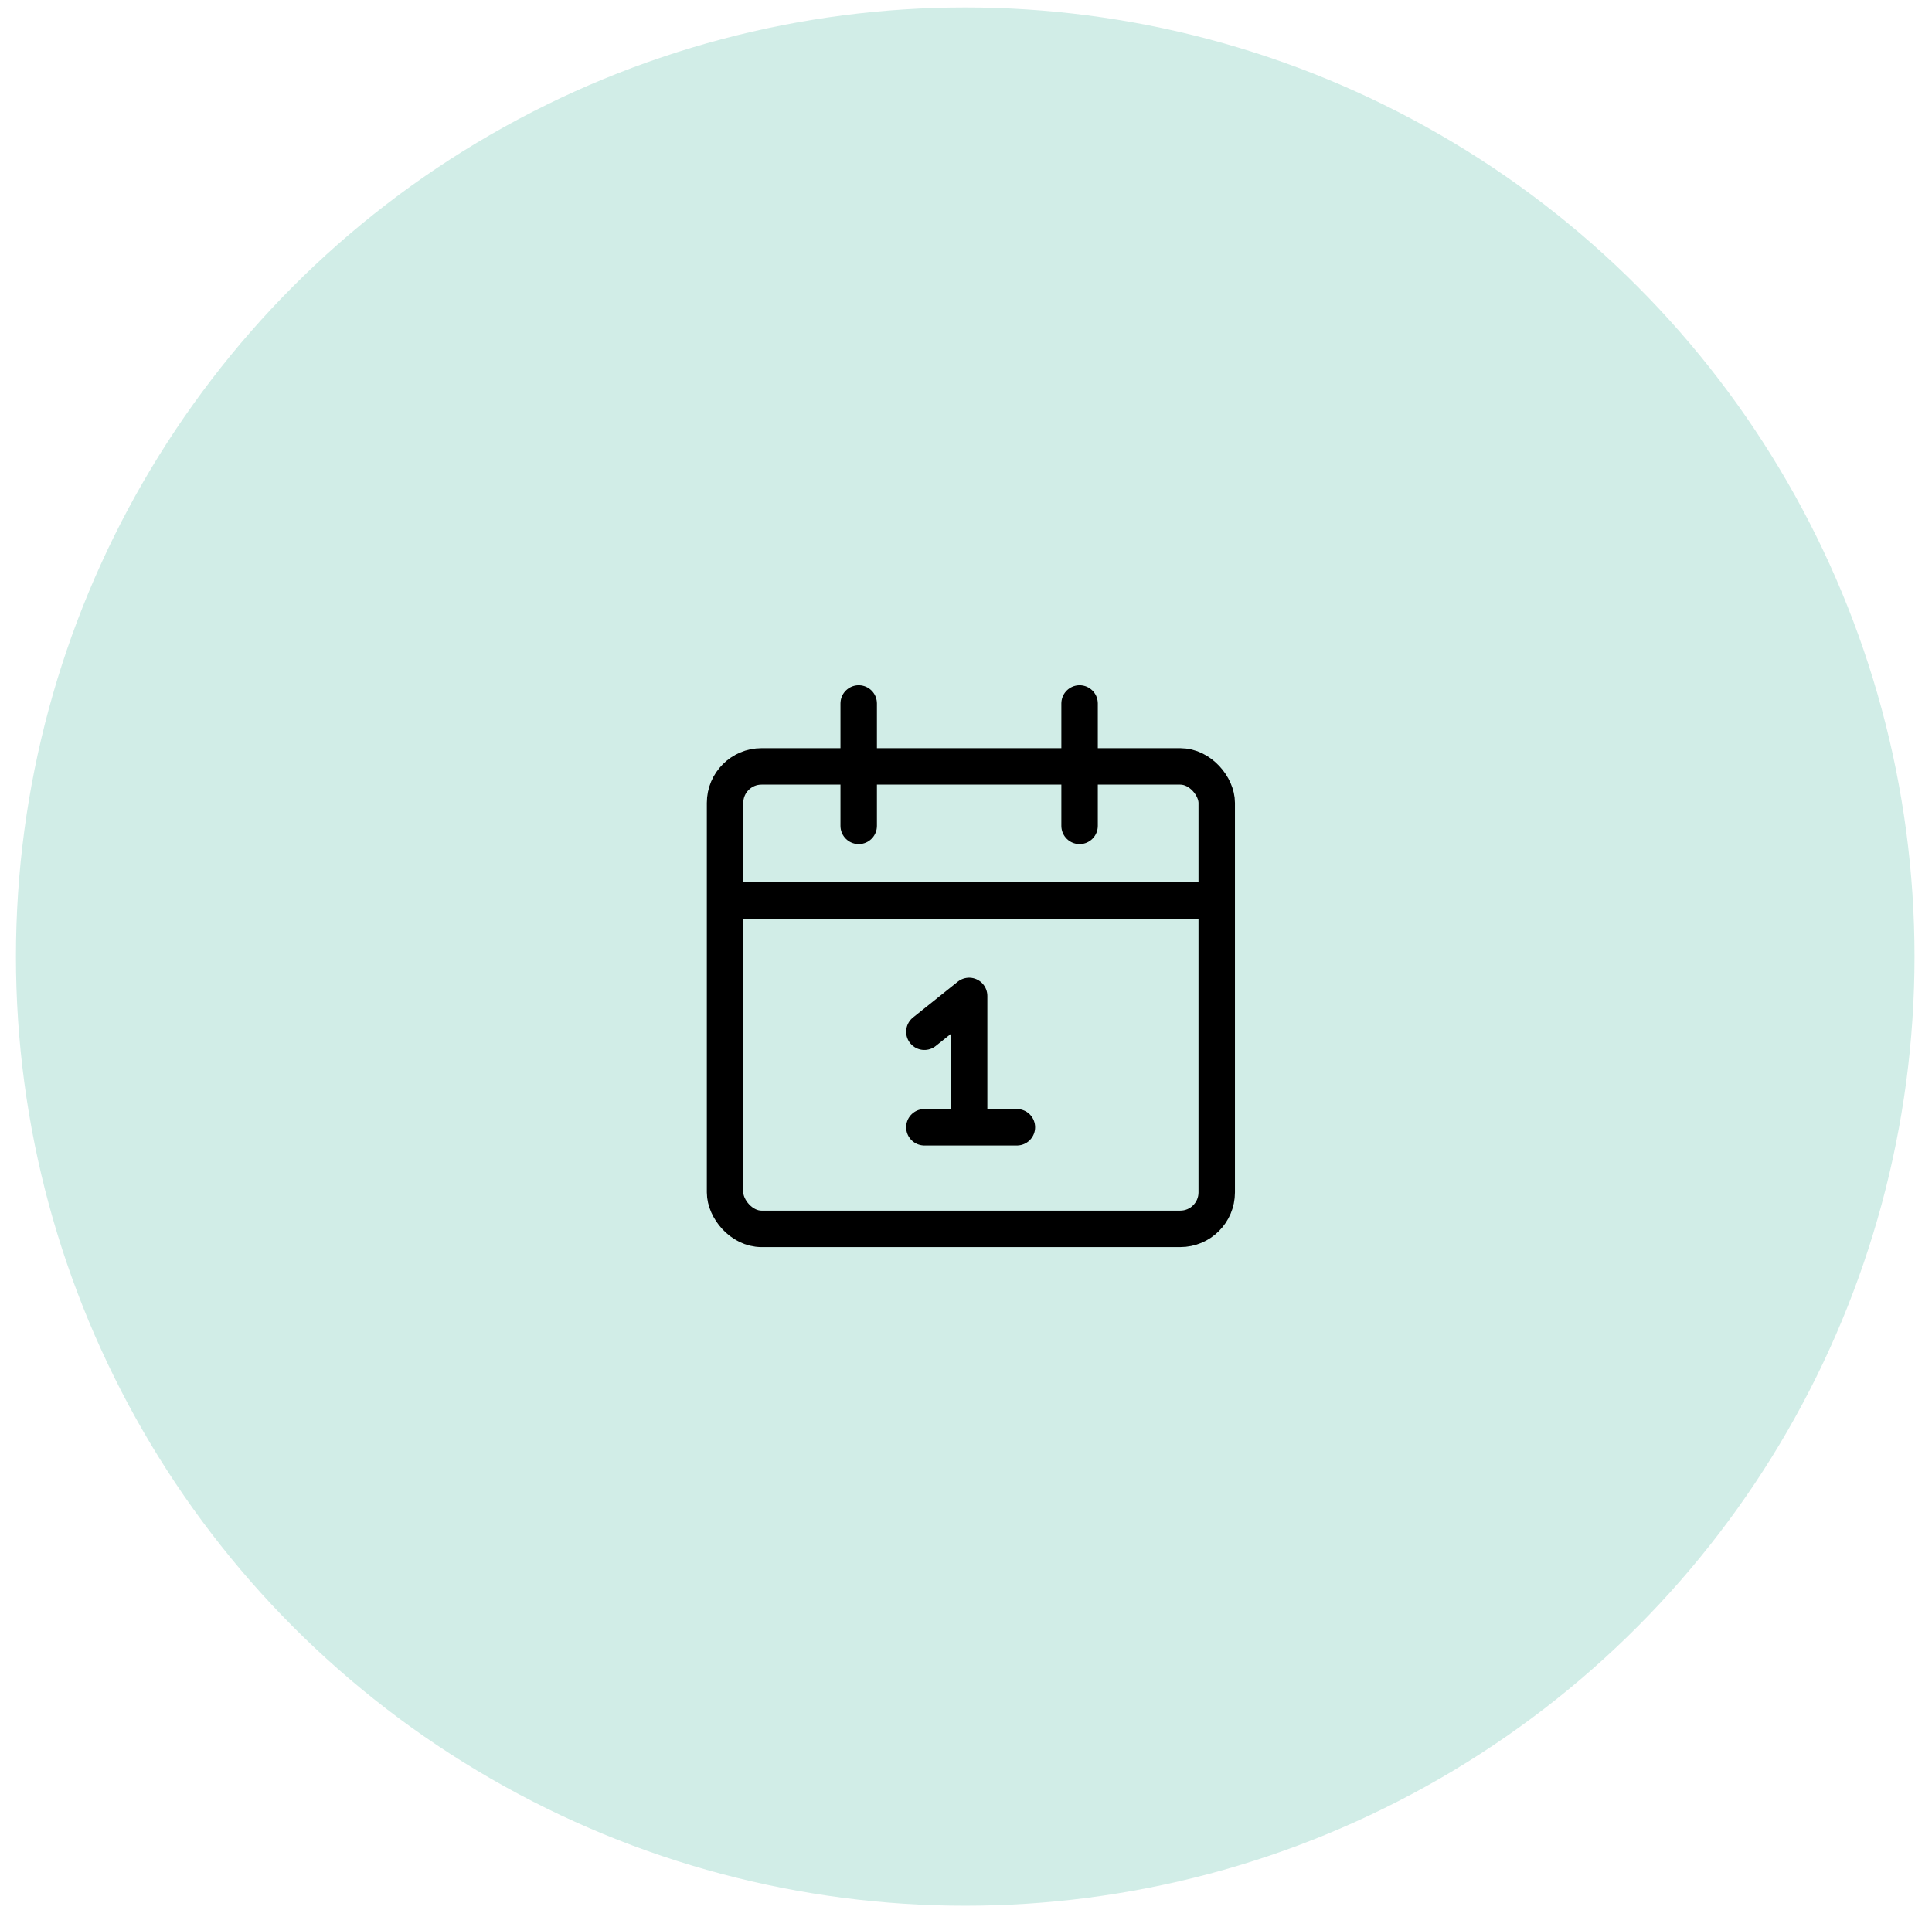
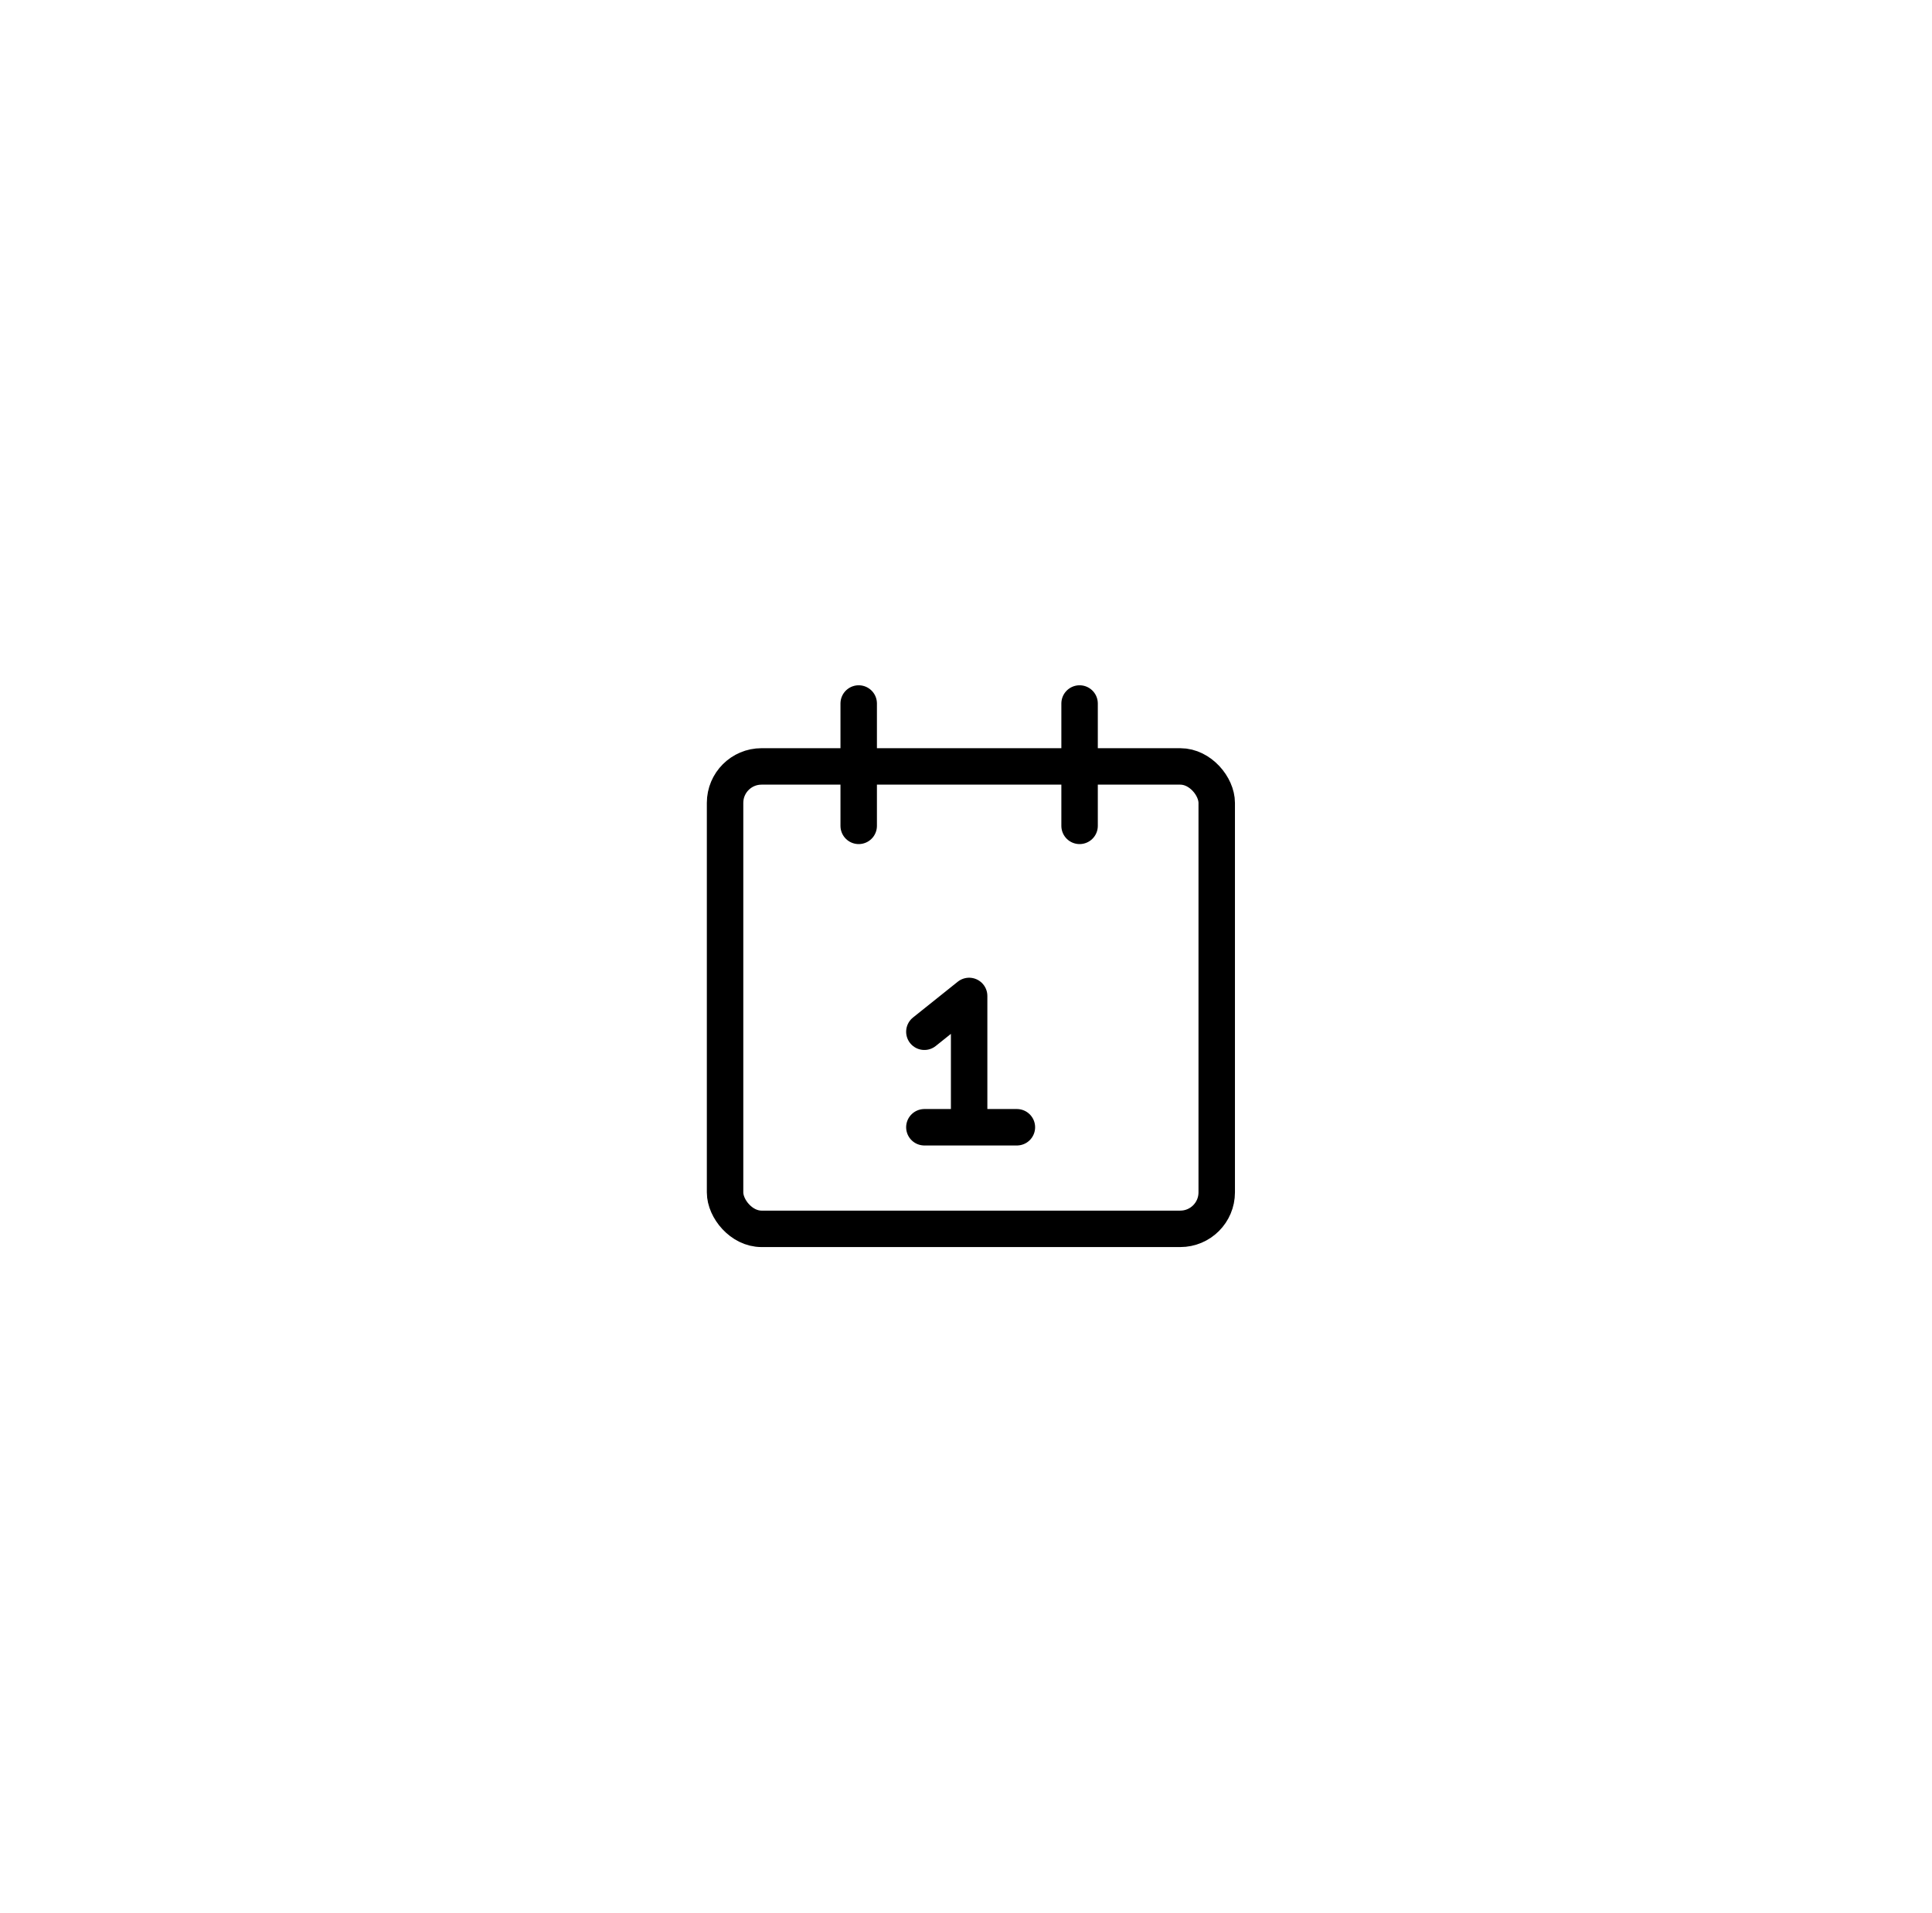
<svg xmlns="http://www.w3.org/2000/svg" width="106" height="105" viewBox="0 0 106 105" fill="none">
-   <circle cx="52.958" cy="52.496" r="52.083" fill="#D1EDE7" />
  <rect x="39.781" y="42.06" width="26.975" height="25.377" rx="2" stroke="black" stroke-width="2" />
-   <path d="M39.907 49.416H66.928" stroke="black" stroke-width="2" />
  <path d="M47.113 38.607V45.322" stroke="black" stroke-width="2" stroke-linecap="round" />
  <path d="M59.232 38.607V45.322" stroke="black" stroke-width="2" stroke-linecap="round" />
-   <path d="M50.716 56.621L53.172 54.656V61.862M53.172 61.862H55.792M53.172 61.862H50.716" stroke="black" stroke-width="2" stroke-linecap="round" stroke-linejoin="round" />
+   <path d="M50.716 56.621L53.172 54.656V61.862M53.172 61.862H55.792H50.716" stroke="black" stroke-width="2" stroke-linecap="round" stroke-linejoin="round" />
</svg>